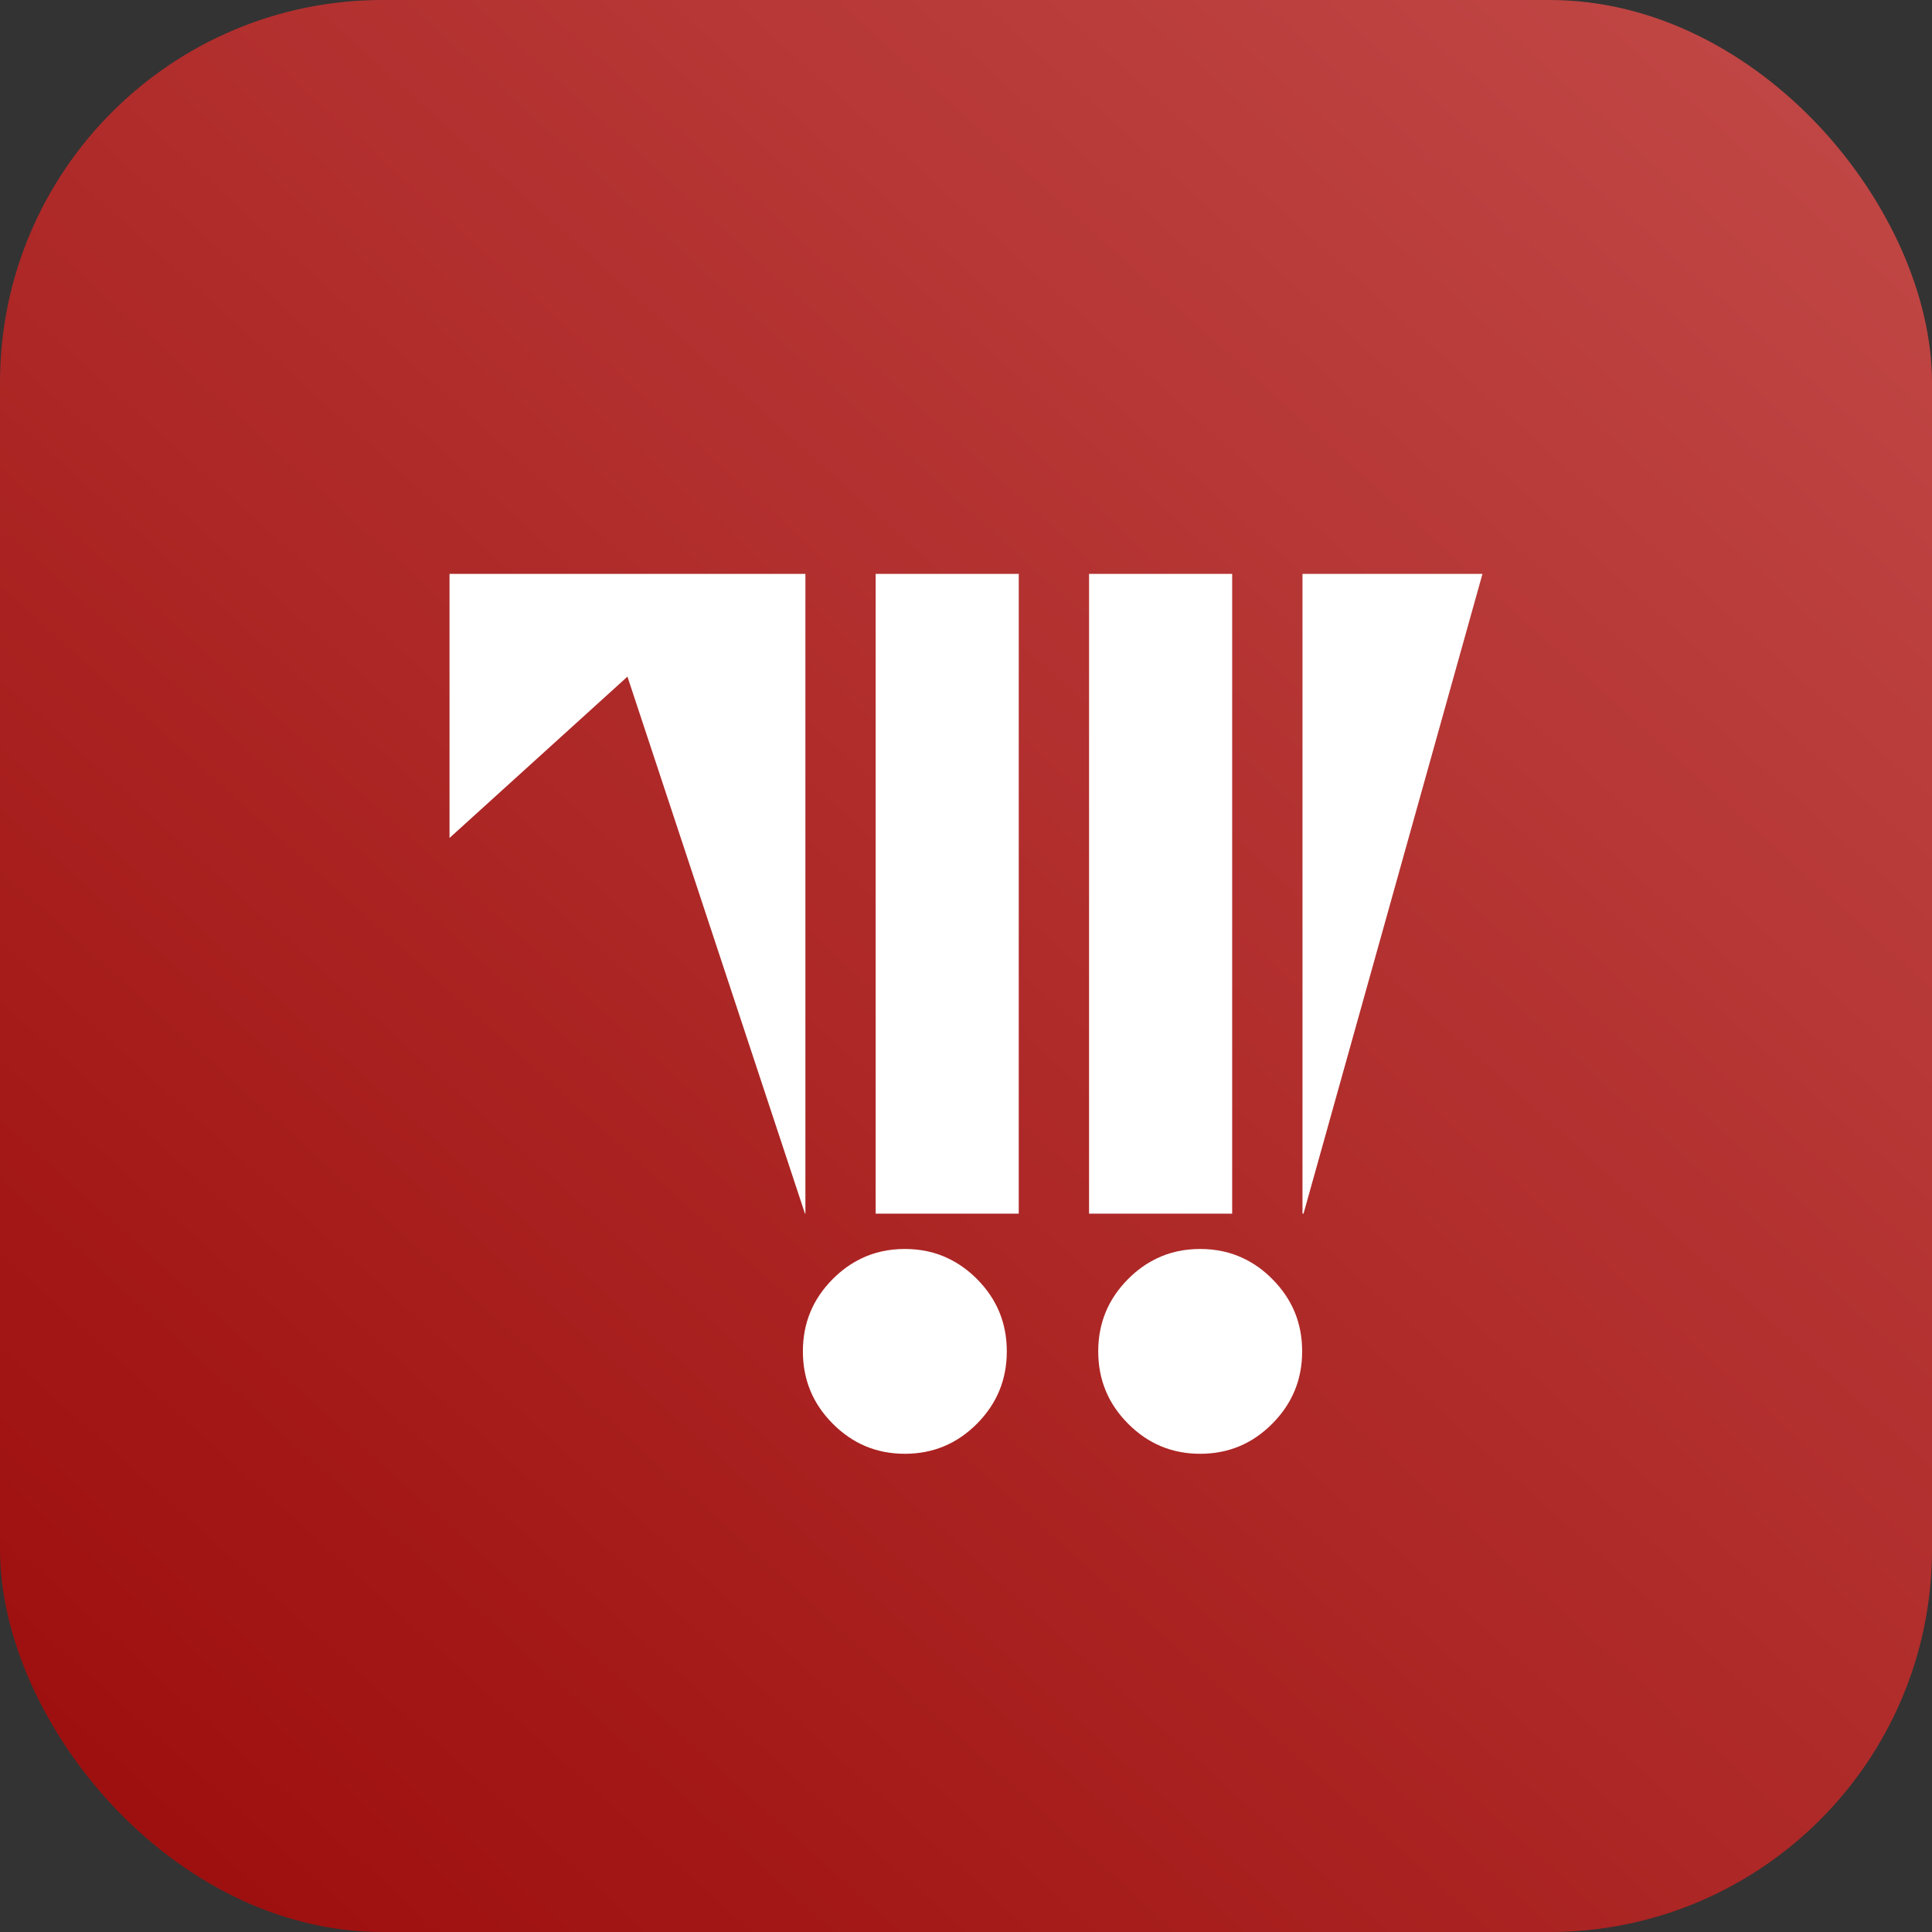
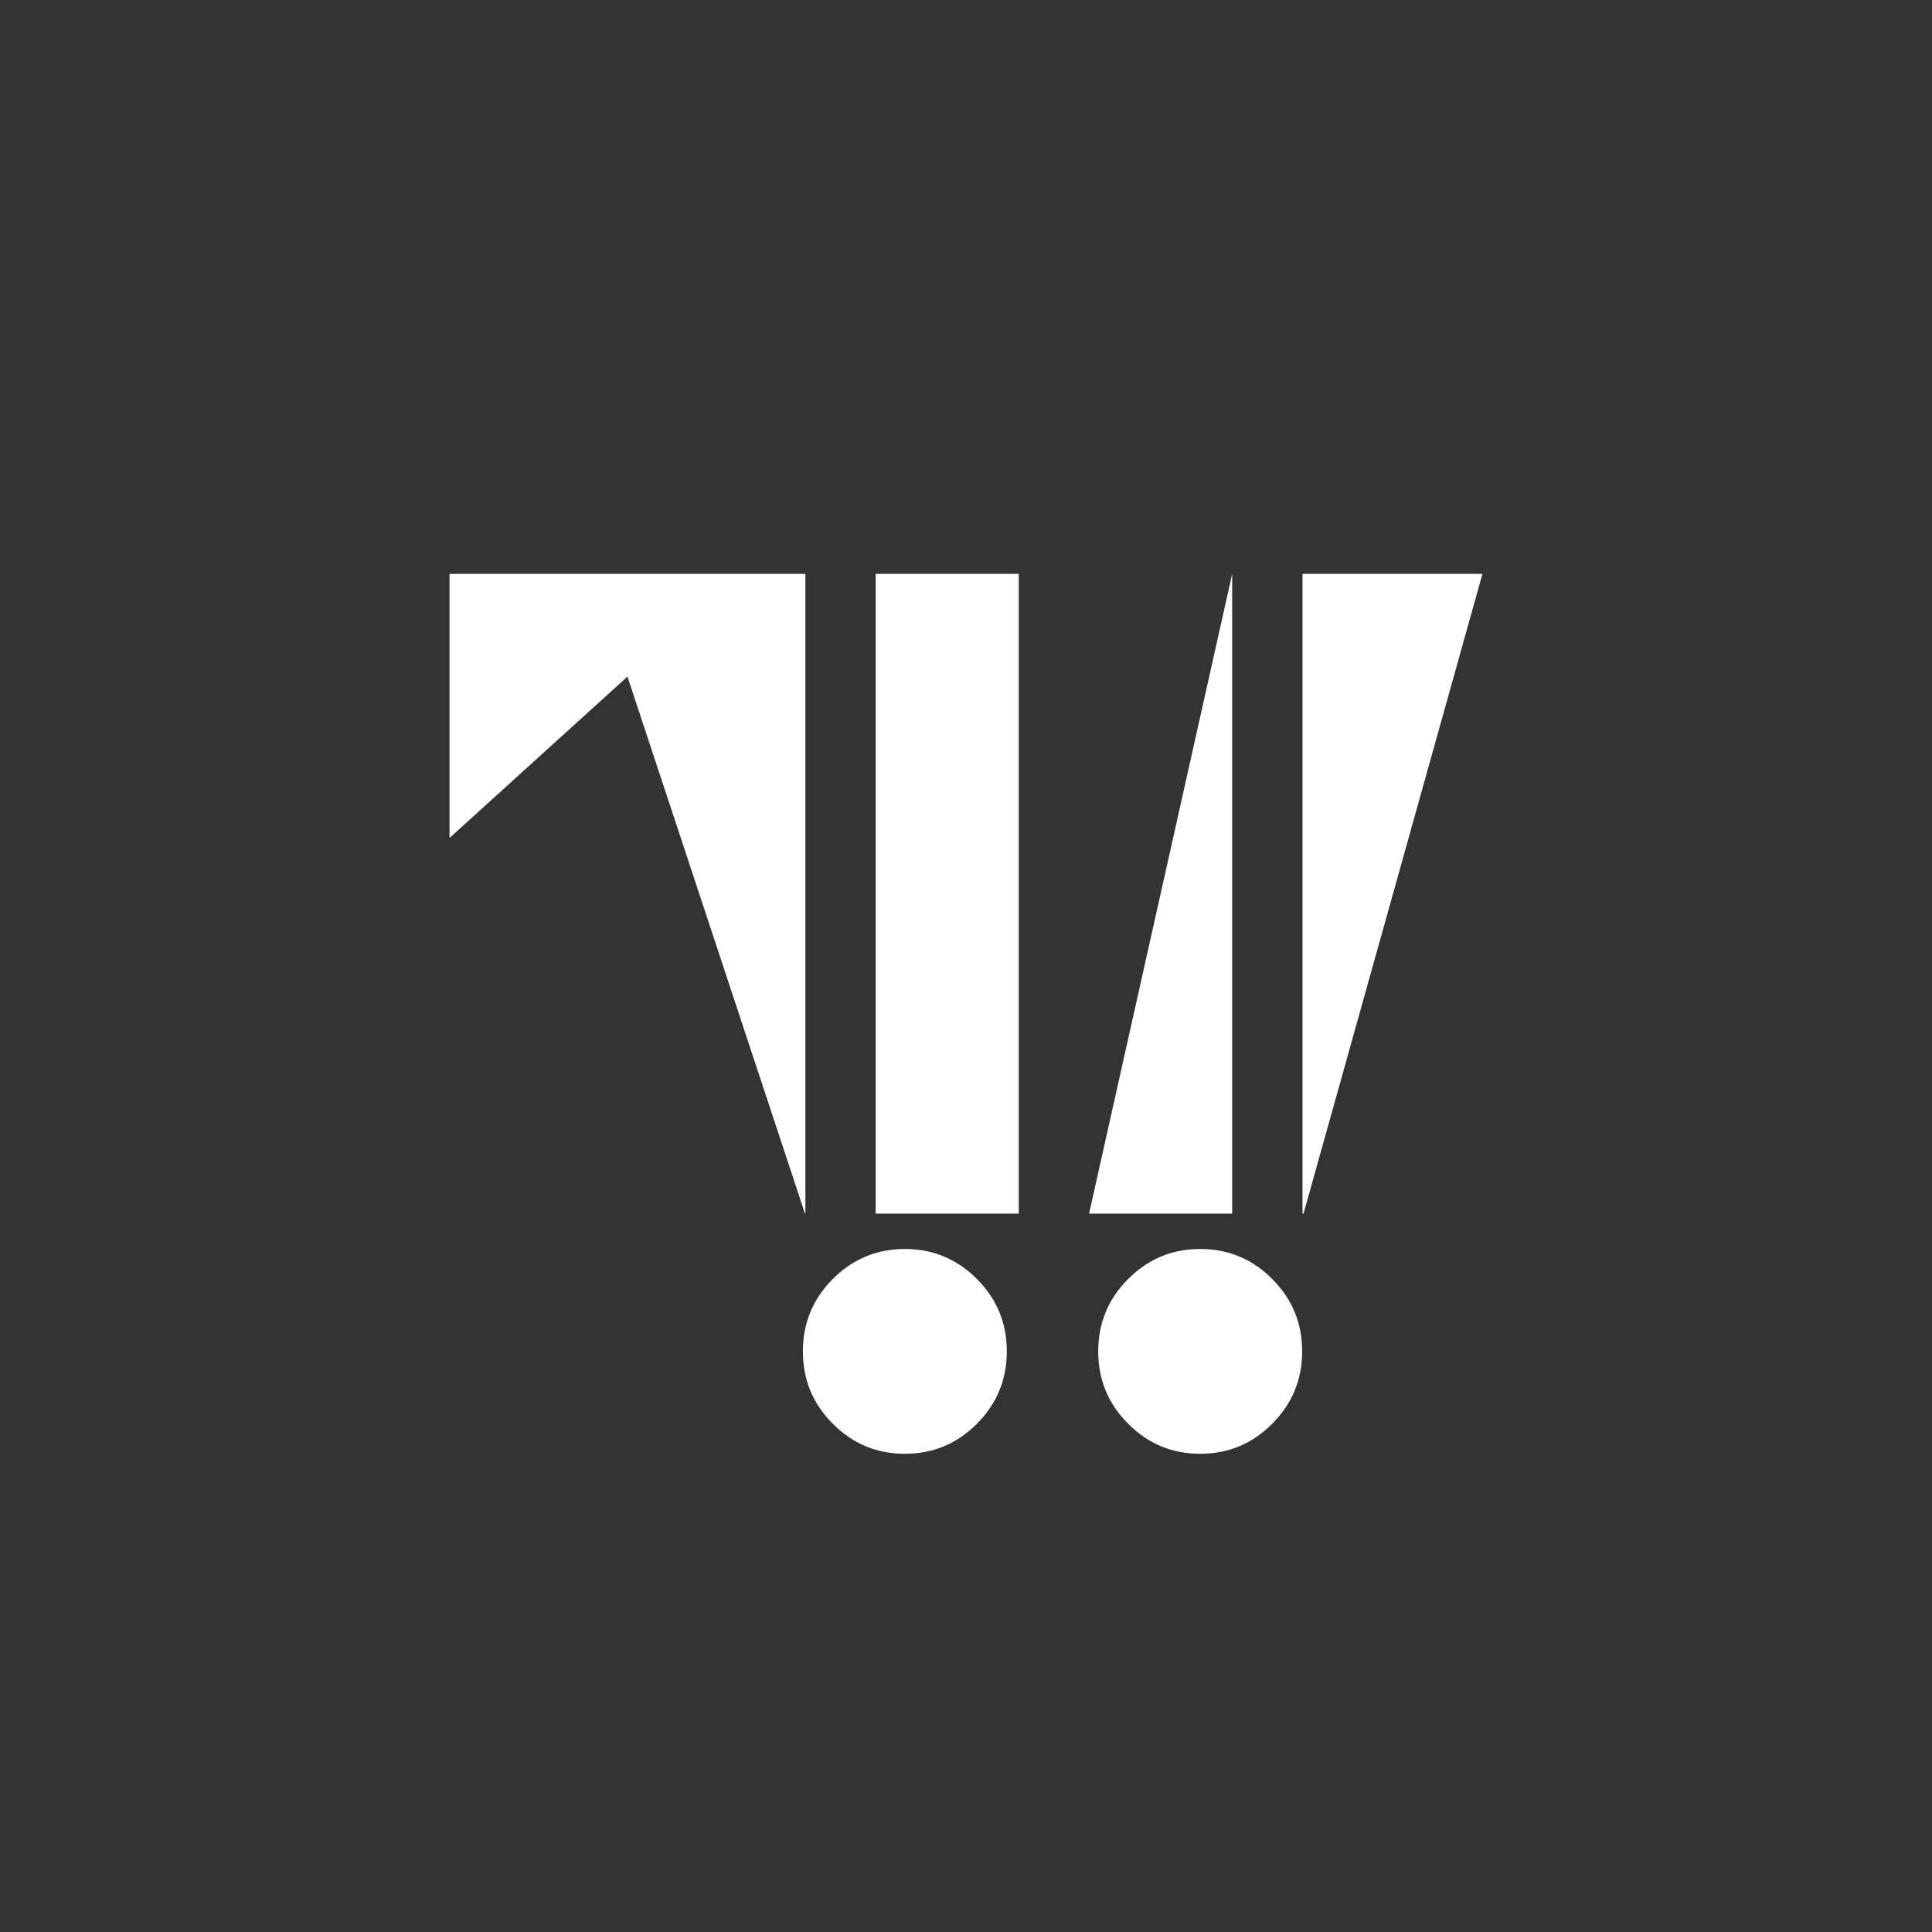
<svg xmlns="http://www.w3.org/2000/svg" width="101px" height="101px" viewBox="0 0 101 101" version="1.1">
  <rect x="0" y="0" width="101" height="101" fill="#333333" stroke="none" />
  <title>In-App Purchases</title>
  <defs>
    <linearGradient x1="100%" y1="0%" x2="12.098%" y2="97.372%" id="linearGradient-1">
      <stop stop-color="#C24A48" offset="0%" />
      <stop stop-color="#9E100F" offset="100%" />
    </linearGradient>
  </defs>
  <g id="Page-1" stroke="none" stroke-width="1" fill="none" fill-rule="evenodd">
    <g id="Wegile_Page_1" transform="translate(-1535, -4017)">
      <g id="In-App-Purchases" transform="translate(1535, 4017)">
-         <rect id="Rectangle" fill="url(#linearGradient-1)" x="0" y="0" width="101" height="101" rx="20" />
        <g id="noun_cart_98821" transform="translate(23.5, 30)" fill="#FFFFFF" fill-rule="nonzero">
-           <path d="M23.802,35.293 C24.63,35.293 25.402,35.46 26.081,35.792 C26.615,36.049 27.112,36.401 27.572,36.863 C28.619,37.915 29.133,39.17 29.133,40.645 C29.133,42.122 28.617,43.377 27.572,44.43 C26.523,45.481 25.273,46 23.802,46 C22.332,46 21.081,45.479 20.036,44.43 C18.987,43.377 18.473,42.122 18.473,40.645 C18.473,39.17 18.988,37.915 20.036,36.863 C20.495,36.401 20.991,36.049 21.524,35.792 C22.205,35.46 22.974,35.293 23.802,35.293 Z M39.242,35.293 C40.07,35.293 40.841,35.461 41.52,35.792 C42.055,36.047 42.552,36.4 43.008,36.863 C44.059,37.915 44.573,39.17 44.573,40.645 C44.573,42.122 44.057,43.377 43.008,44.43 C41.963,45.481 40.713,46 39.242,46 C37.772,46 36.521,45.479 35.476,44.43 C34.427,43.377 33.913,42.122 33.913,40.645 C33.913,39.17 34.428,37.915 35.476,36.863 C35.933,36.401 36.43,36.049 36.964,35.792 C37.642,35.46 38.415,35.293 39.242,35.293 Z M54,0 L44.645,33.446 L44.591,33.446 L44.591,0 L54,0 Z M29.758,0 L29.758,33.446 L22.277,33.446 L22.277,0 L29.758,0 Z M18.604,0 L18.604,33.446 L18.582,33.446 L9.302,5.372 L0,13.806 L0,0 L18.604,0 Z M40.915,0 L40.915,33.446 L33.433,33.446 L33.433,0 L40.915,0 Z" id="Combined-Shape" />
+           <path d="M23.802,35.293 C24.63,35.293 25.402,35.46 26.081,35.792 C26.615,36.049 27.112,36.401 27.572,36.863 C28.619,37.915 29.133,39.17 29.133,40.645 C29.133,42.122 28.617,43.377 27.572,44.43 C26.523,45.481 25.273,46 23.802,46 C22.332,46 21.081,45.479 20.036,44.43 C18.987,43.377 18.473,42.122 18.473,40.645 C18.473,39.17 18.988,37.915 20.036,36.863 C20.495,36.401 20.991,36.049 21.524,35.792 C22.205,35.46 22.974,35.293 23.802,35.293 Z M39.242,35.293 C40.07,35.293 40.841,35.461 41.52,35.792 C42.055,36.047 42.552,36.4 43.008,36.863 C44.059,37.915 44.573,39.17 44.573,40.645 C44.573,42.122 44.057,43.377 43.008,44.43 C41.963,45.481 40.713,46 39.242,46 C37.772,46 36.521,45.479 35.476,44.43 C34.427,43.377 33.913,42.122 33.913,40.645 C33.913,39.17 34.428,37.915 35.476,36.863 C35.933,36.401 36.43,36.049 36.964,35.792 C37.642,35.46 38.415,35.293 39.242,35.293 Z M54,0 L44.645,33.446 L44.591,33.446 L44.591,0 L54,0 Z M29.758,0 L29.758,33.446 L22.277,33.446 L22.277,0 L29.758,0 Z M18.604,0 L18.604,33.446 L18.582,33.446 L9.302,5.372 L0,13.806 L0,0 L18.604,0 Z M40.915,0 L40.915,33.446 L33.433,33.446 L40.915,0 Z" id="Combined-Shape" />
        </g>
      </g>
    </g>
  </g>
</svg>